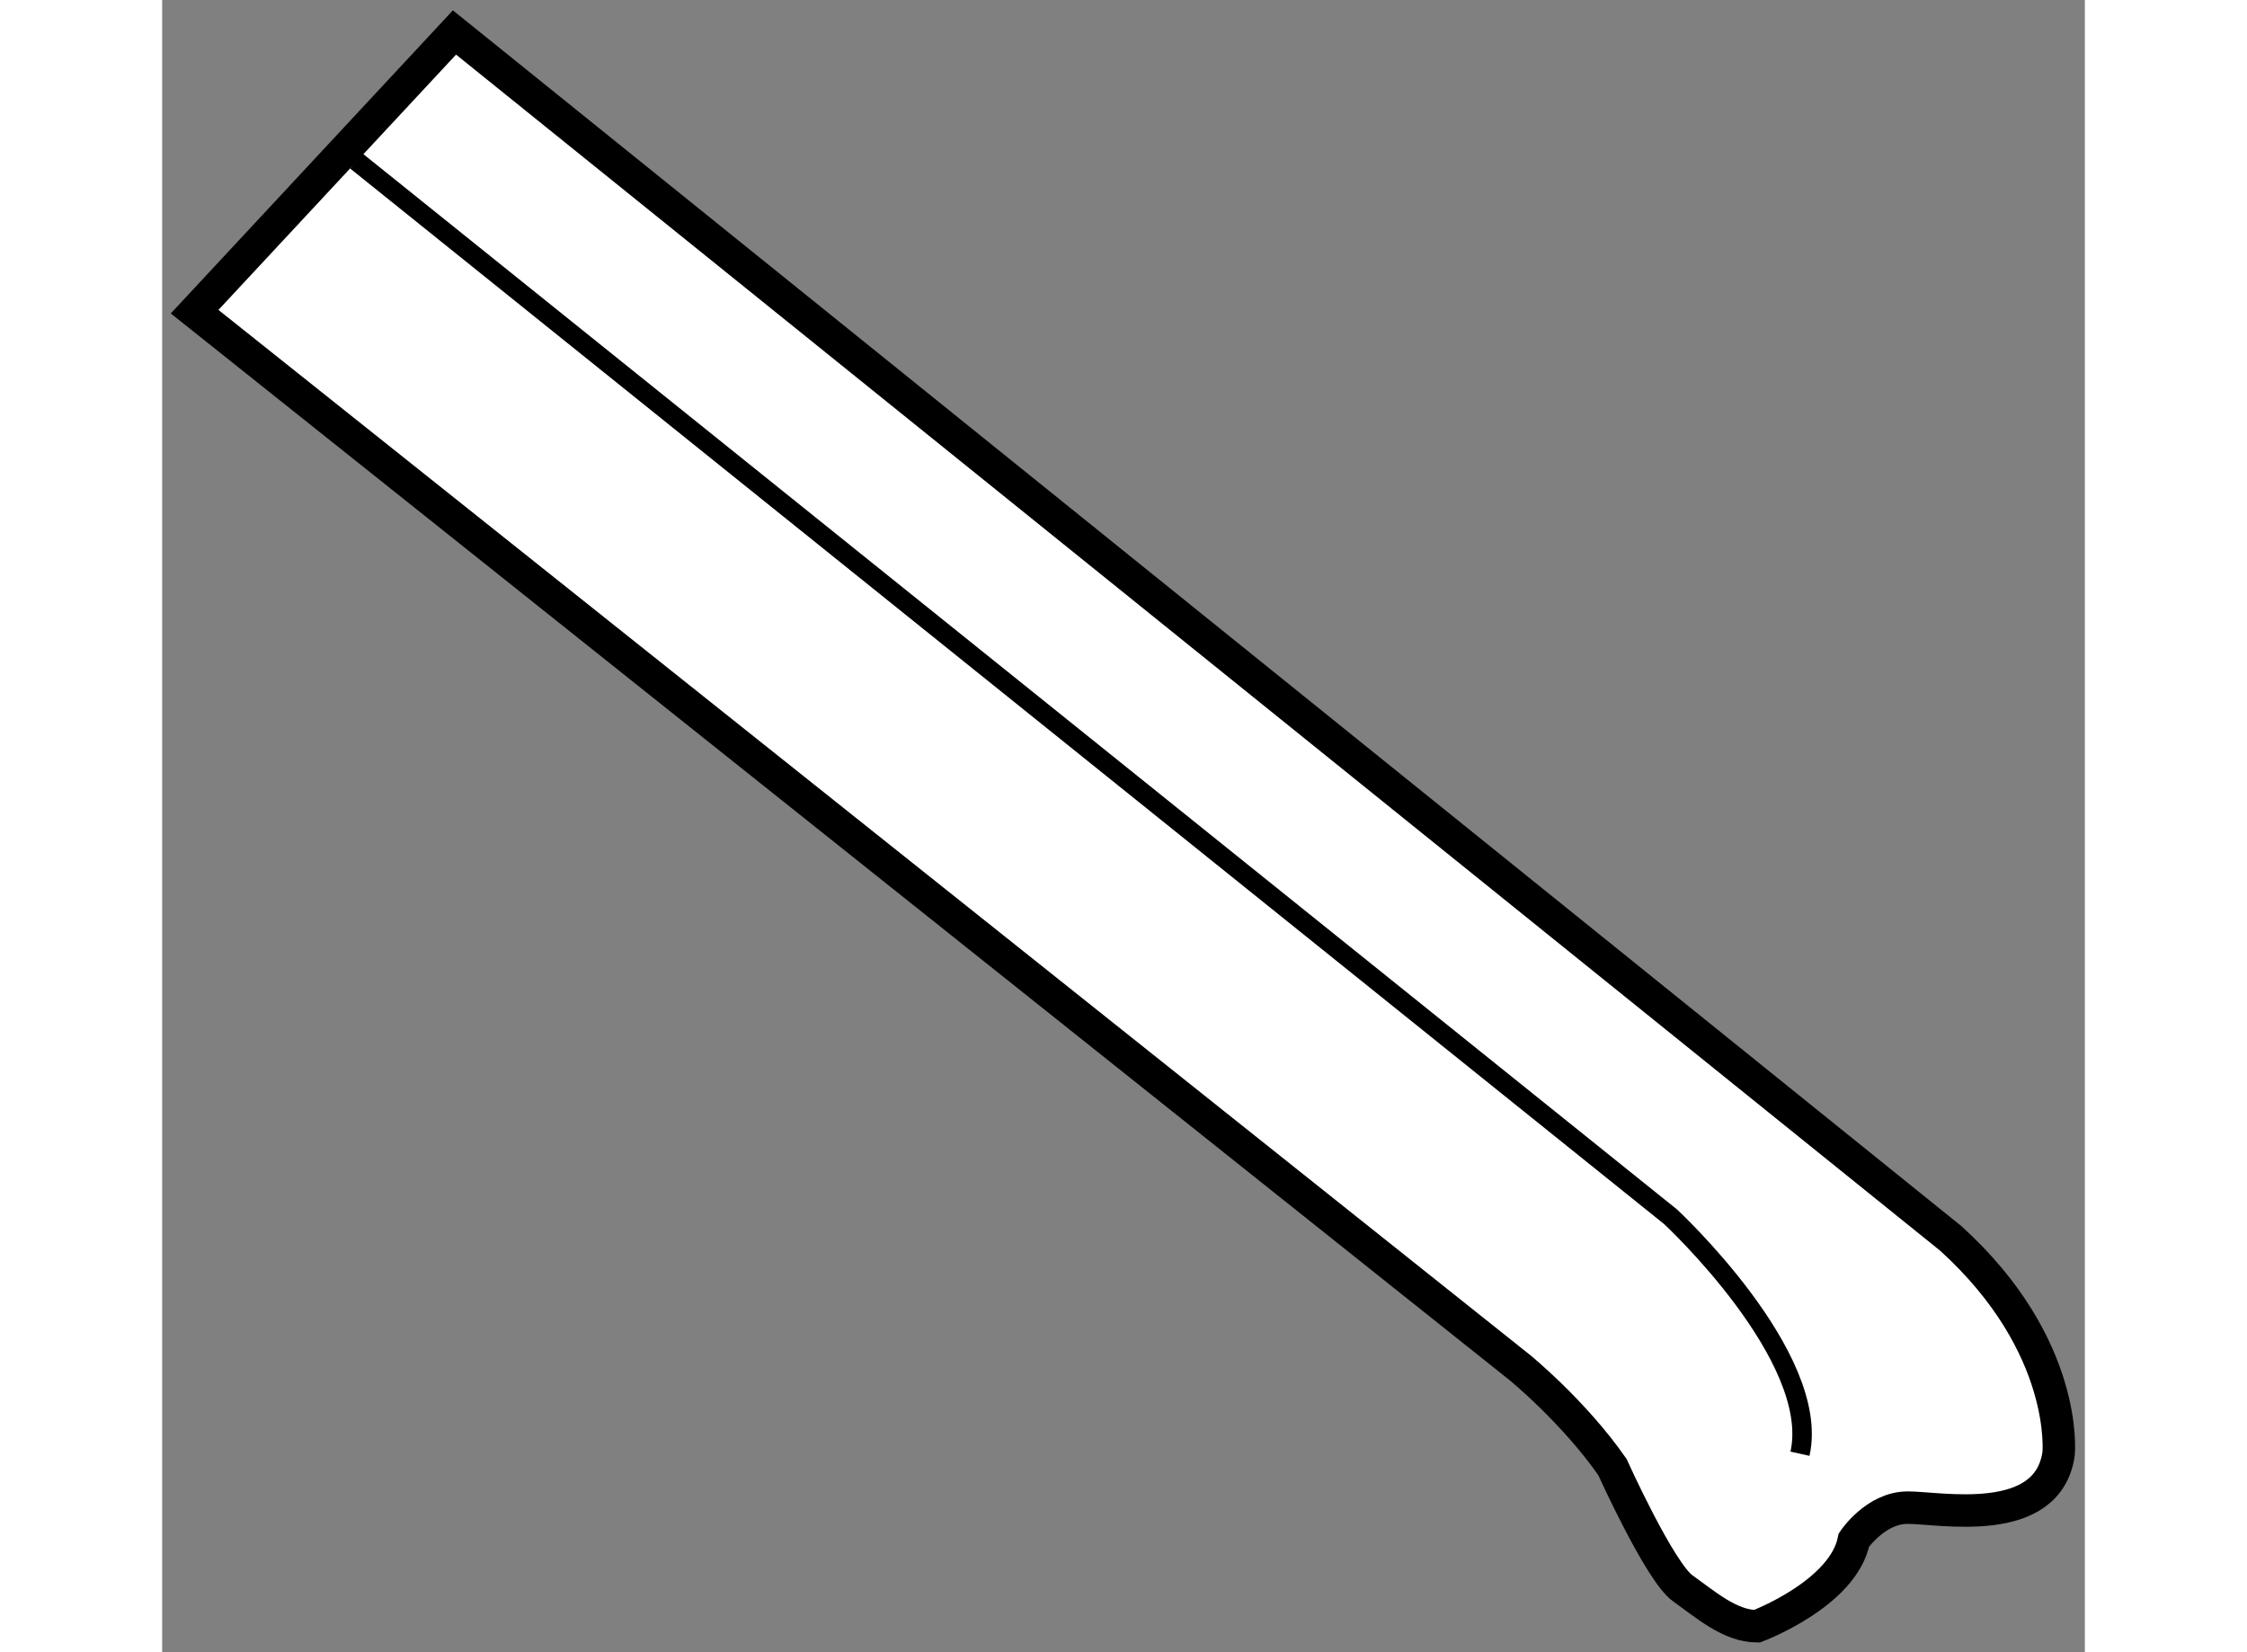
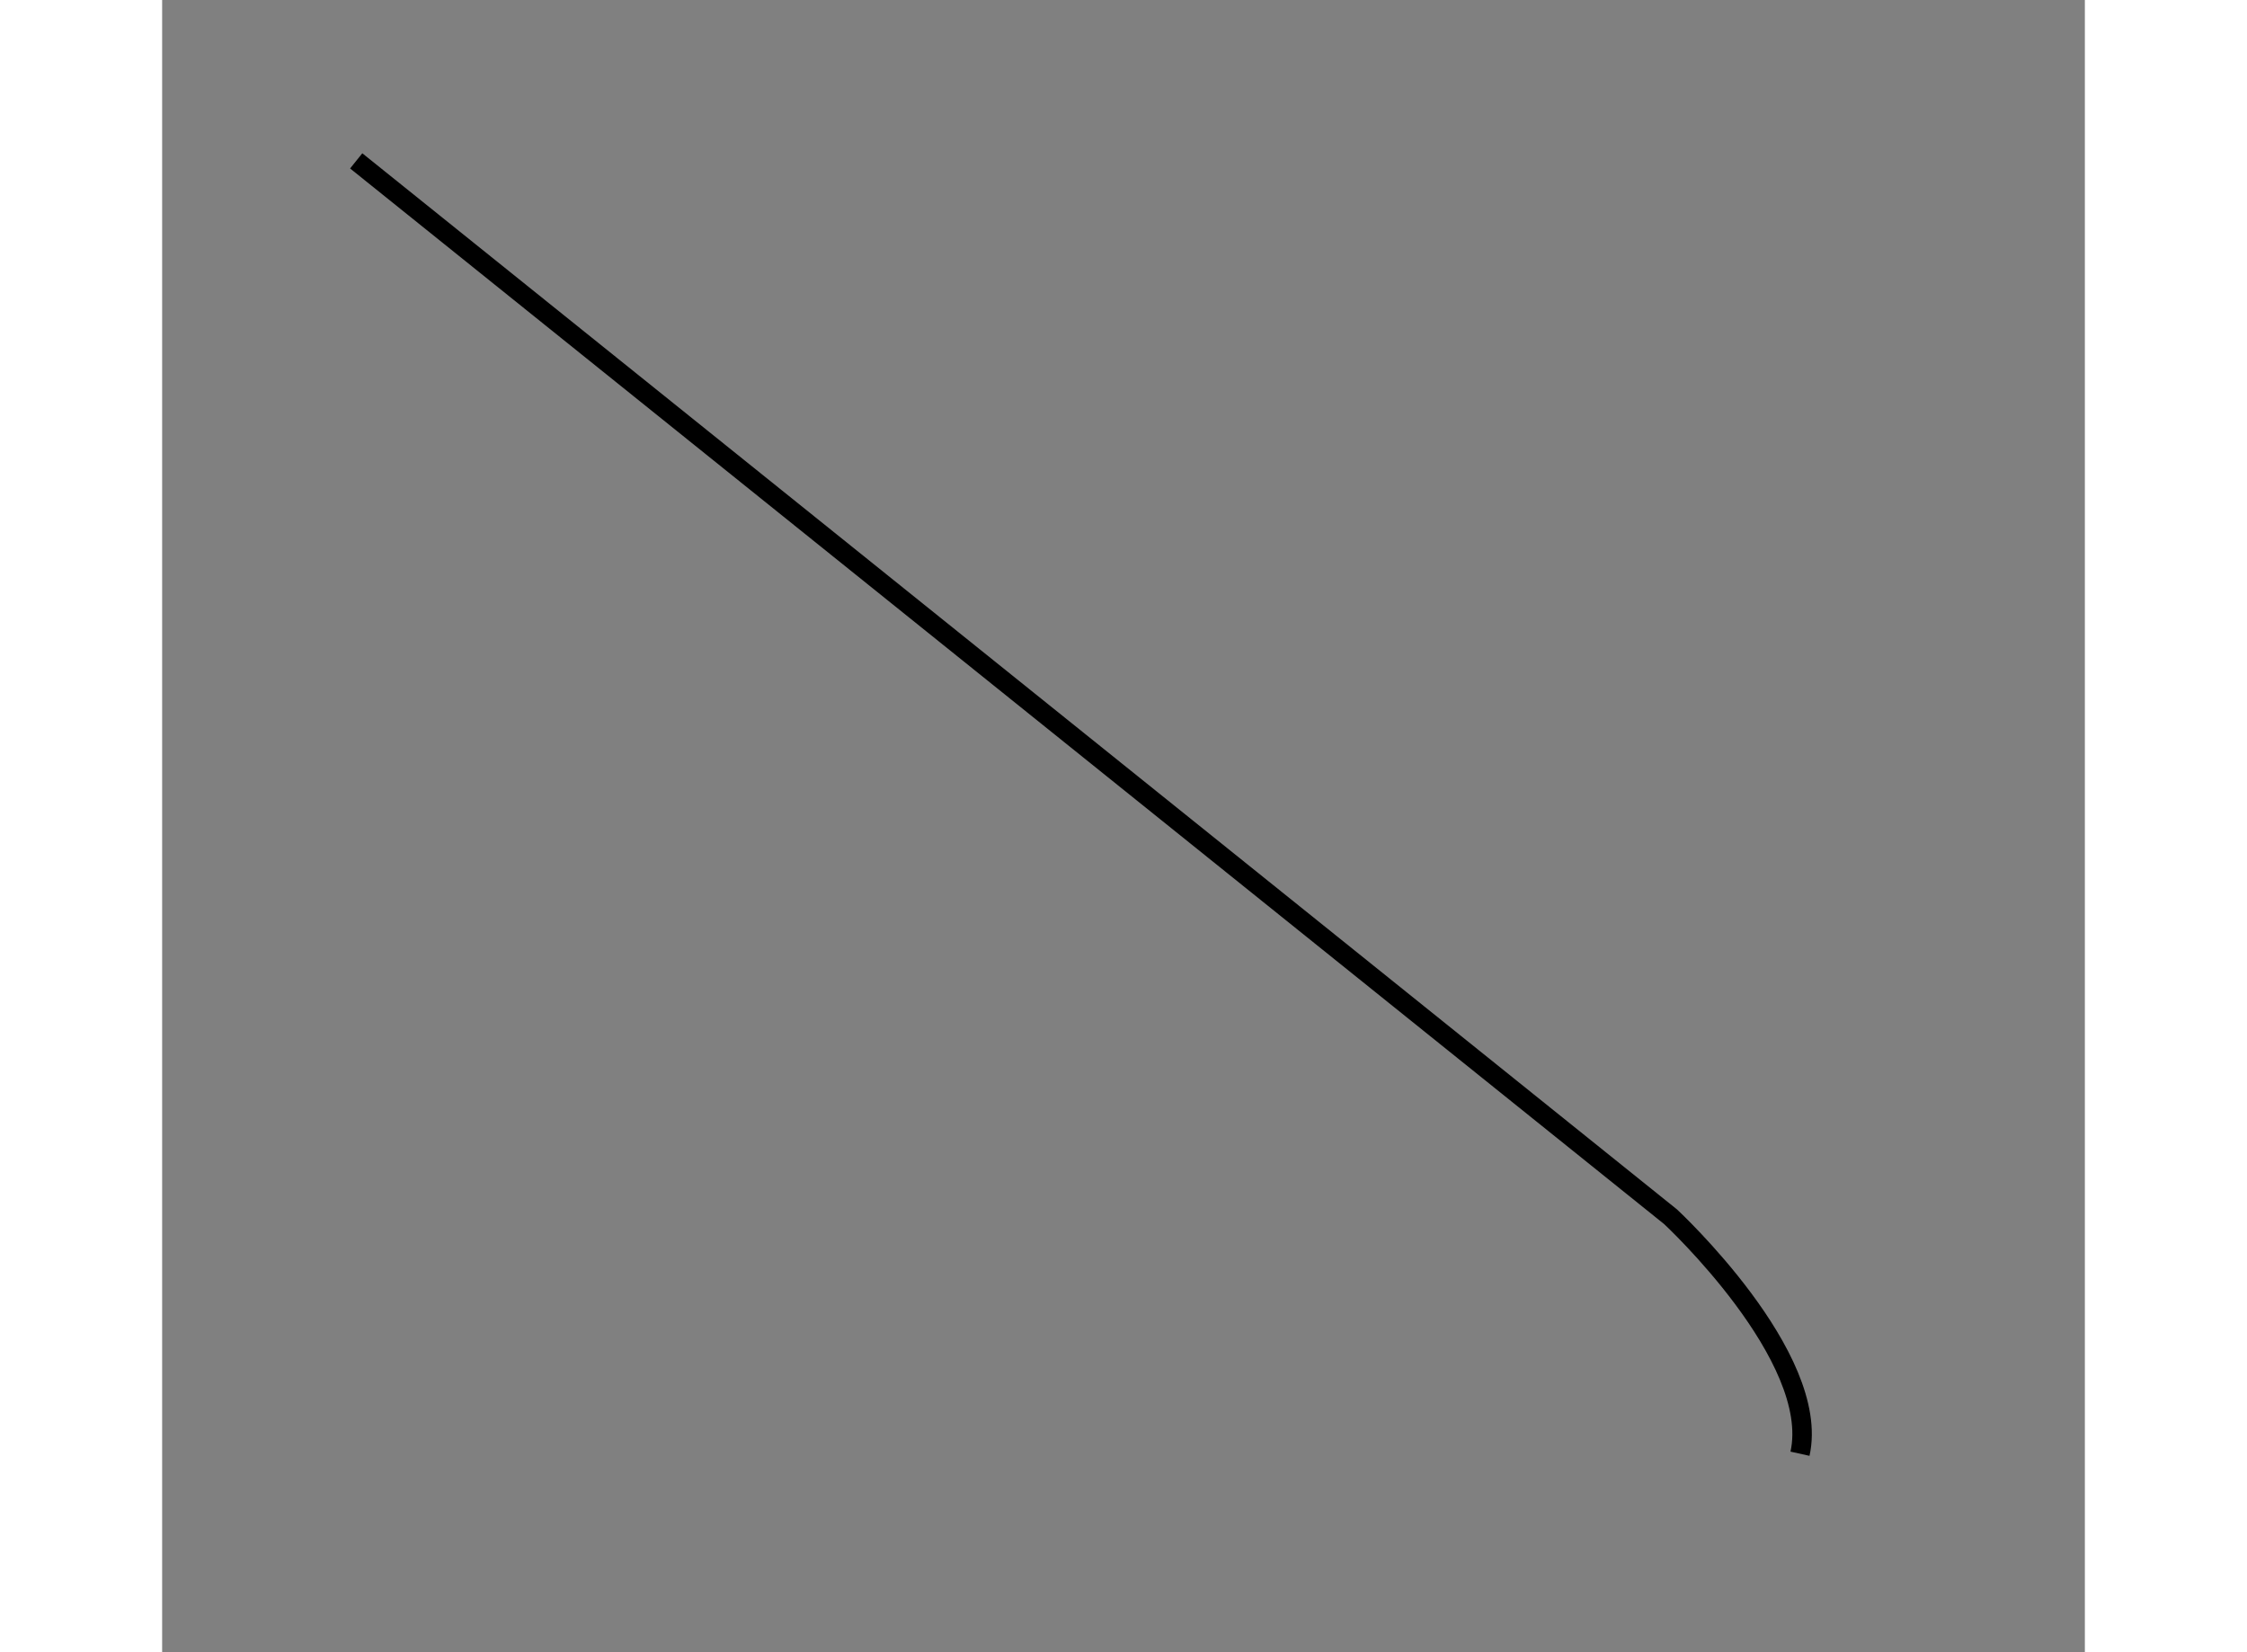
<svg xmlns="http://www.w3.org/2000/svg" version="1.1" x="0px" y="0px" width="244.8px" height="180px" viewBox="105.849 88.508 29.604 25.439" enable-background="new 0 0 244.8 180" xml:space="preserve">
  <rect x="105.849" y="88.508" width="29.604" height="25.439" fill="#808080" stroke="none" />
  <g>
-     <path fill="#FFFFFF" stroke="#000000" stroke-width="0.5" d="M110.35,89.008l23.039,18.568c1.826,1.658,1.66,3.315,1.66,3.315    c-0.168,1.165-1.824,0.83-2.323,0.83c-0.497,0-0.829,0.499-0.829,0.499c-0.165,0.83-1.493,1.327-1.493,1.327    c-0.413,0-0.794-0.336-1.141-0.583c-0.353-0.249-1.084-1.868-1.084-1.868c-0.591-0.85-1.425-1.531-1.425-1.531l-20.405-16.258    L110.35,89.008z" />
    <path fill="none" stroke="#000000" stroke-width="0.3" d="M108.837,90.985l20.238,16.258c0,0,2.323,2.156,1.992,3.648" />
  </g>
</svg>